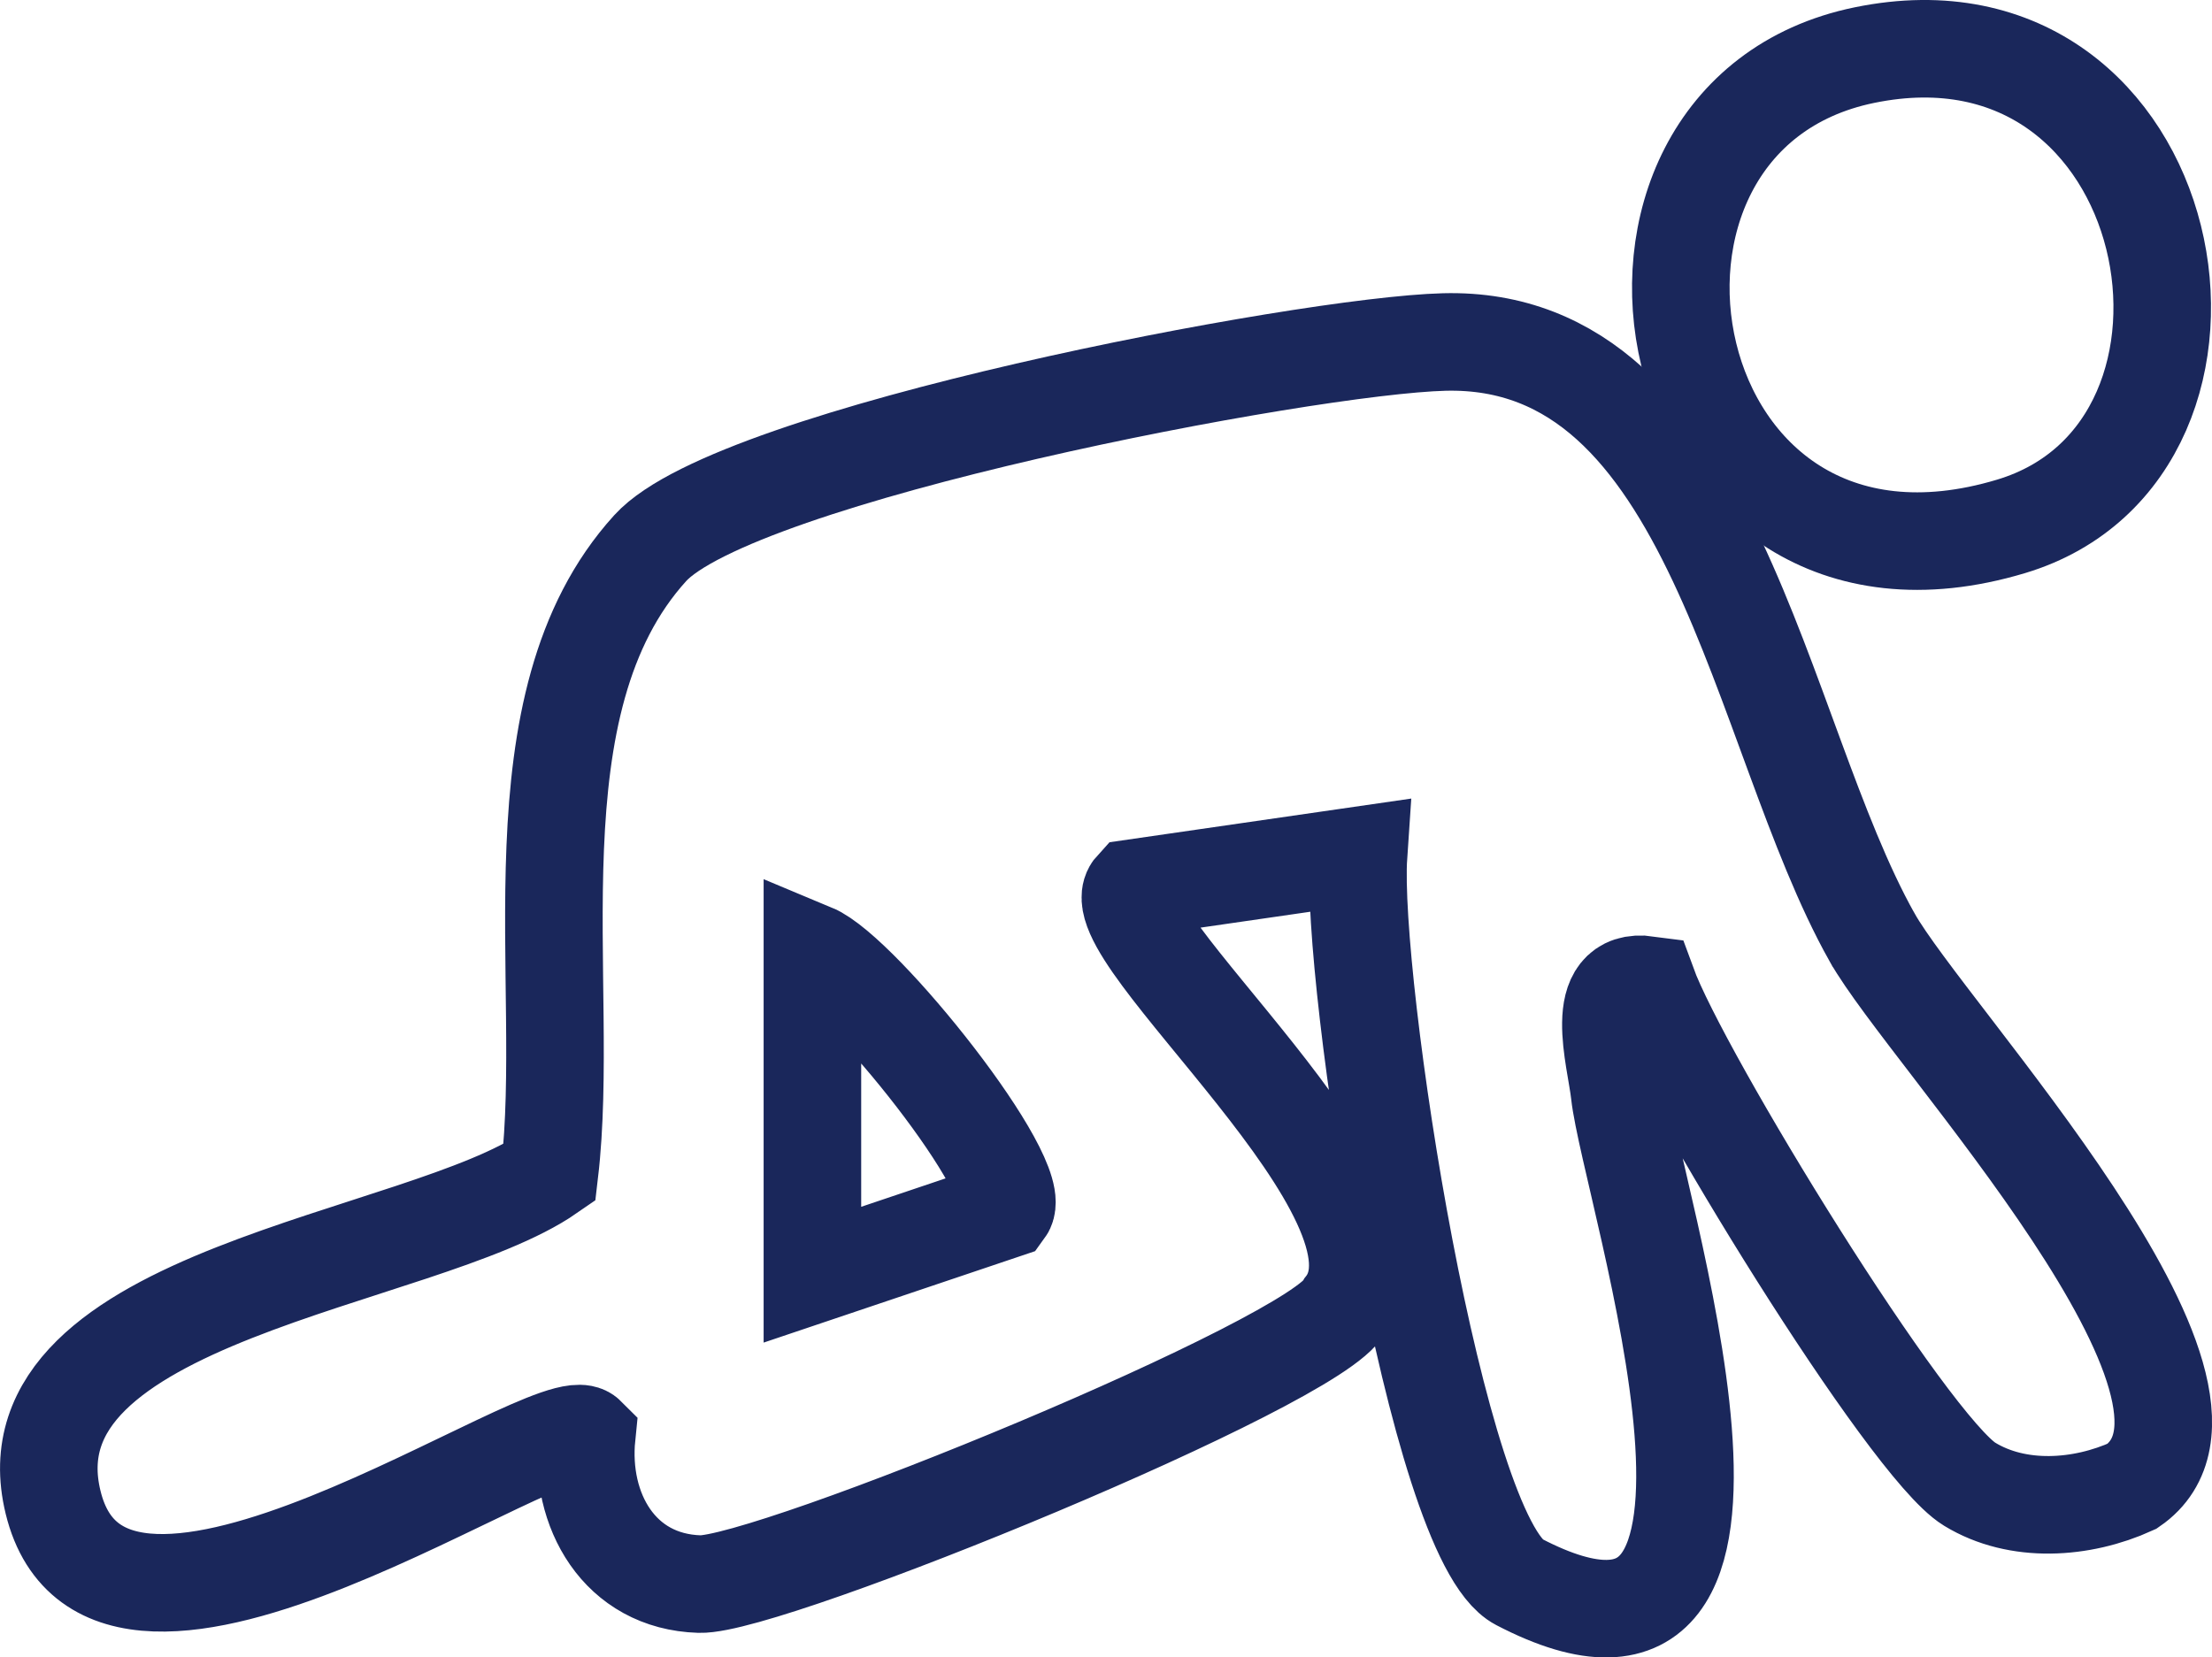
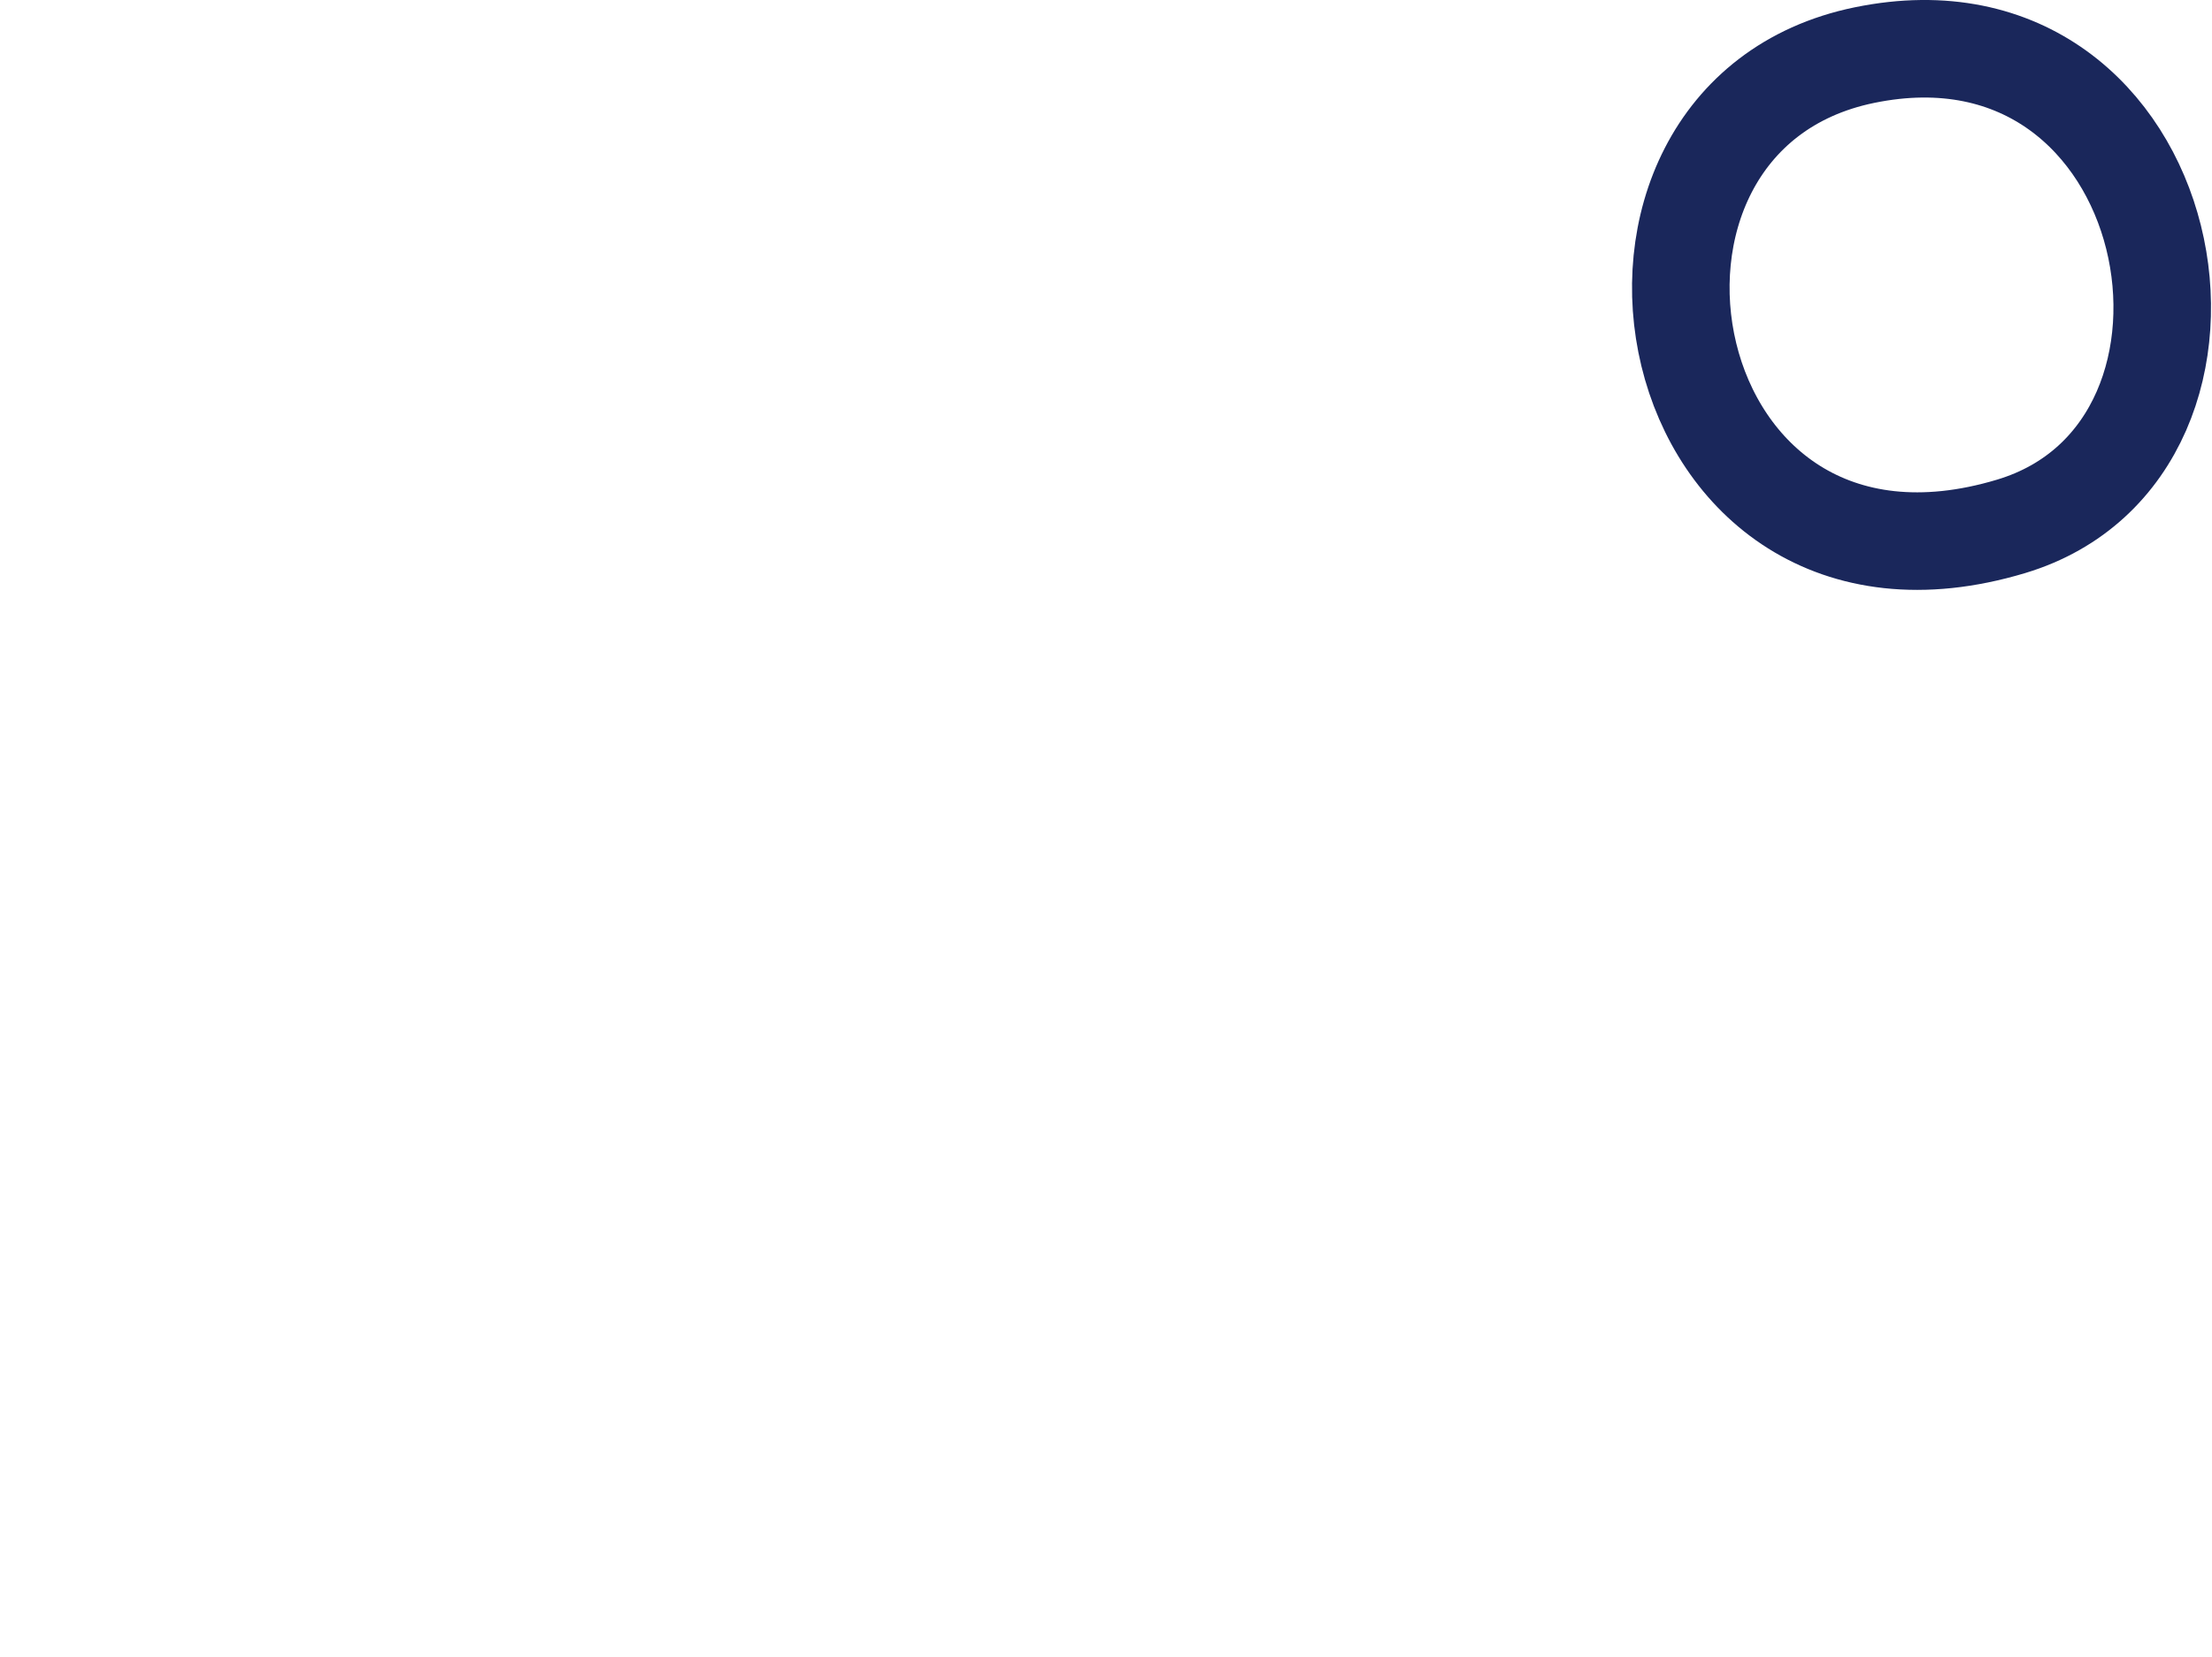
<svg xmlns="http://www.w3.org/2000/svg" id="b" viewBox="0 0 68.02 50.974">
  <g id="c">
-     <path d="M57.565,28.824c-3.535-6.302-4.805-18.518-13.153-18.306-4.288.109-21.793,3.45-24.417,6.339-4.352,4.79-2.407,13.364-3.098,19.21-3.938,2.733-16.829,3.724-15.265,10.135,1.696,6.954,15.407-3.046,16.409-2.042-.232,2.291,1.002,4.483,3.47,4.558,2.131.065,19.013-6.844,19.824-8.534,2.58-3.255-7.703-11.536-6.474-12.873l6.914-1.001c-.256,3.773,2.379,21.011,4.933,22.341,9.012,4.69,3.42-12.053,3.096-15.025-.118-1.087-.885-3.578.861-3.339,1.029,2.817,8.015,14.204,9.901,15.358,1.479.905,3.448.768,4.999.062,4.122-2.842-6.308-13.869-7.999-16.882ZM30.901,37.209l-5.919,1.994 0-9.916c1.525.634,6.599,6.995,5.919,7.922Z" style="fill:none; stroke:#1a275b; stroke-miterlimit:10; stroke-width:3px;" />
    <path d="M57.336,1.694c9.789-2.005,12.41,12.118,4.507,14.494-11.035,3.317-13.893-12.571-4.507-14.494Z" style="fill:none; stroke:#1a275b; stroke-miterlimit:10; stroke-width:3px;" />
  </g>
</svg>